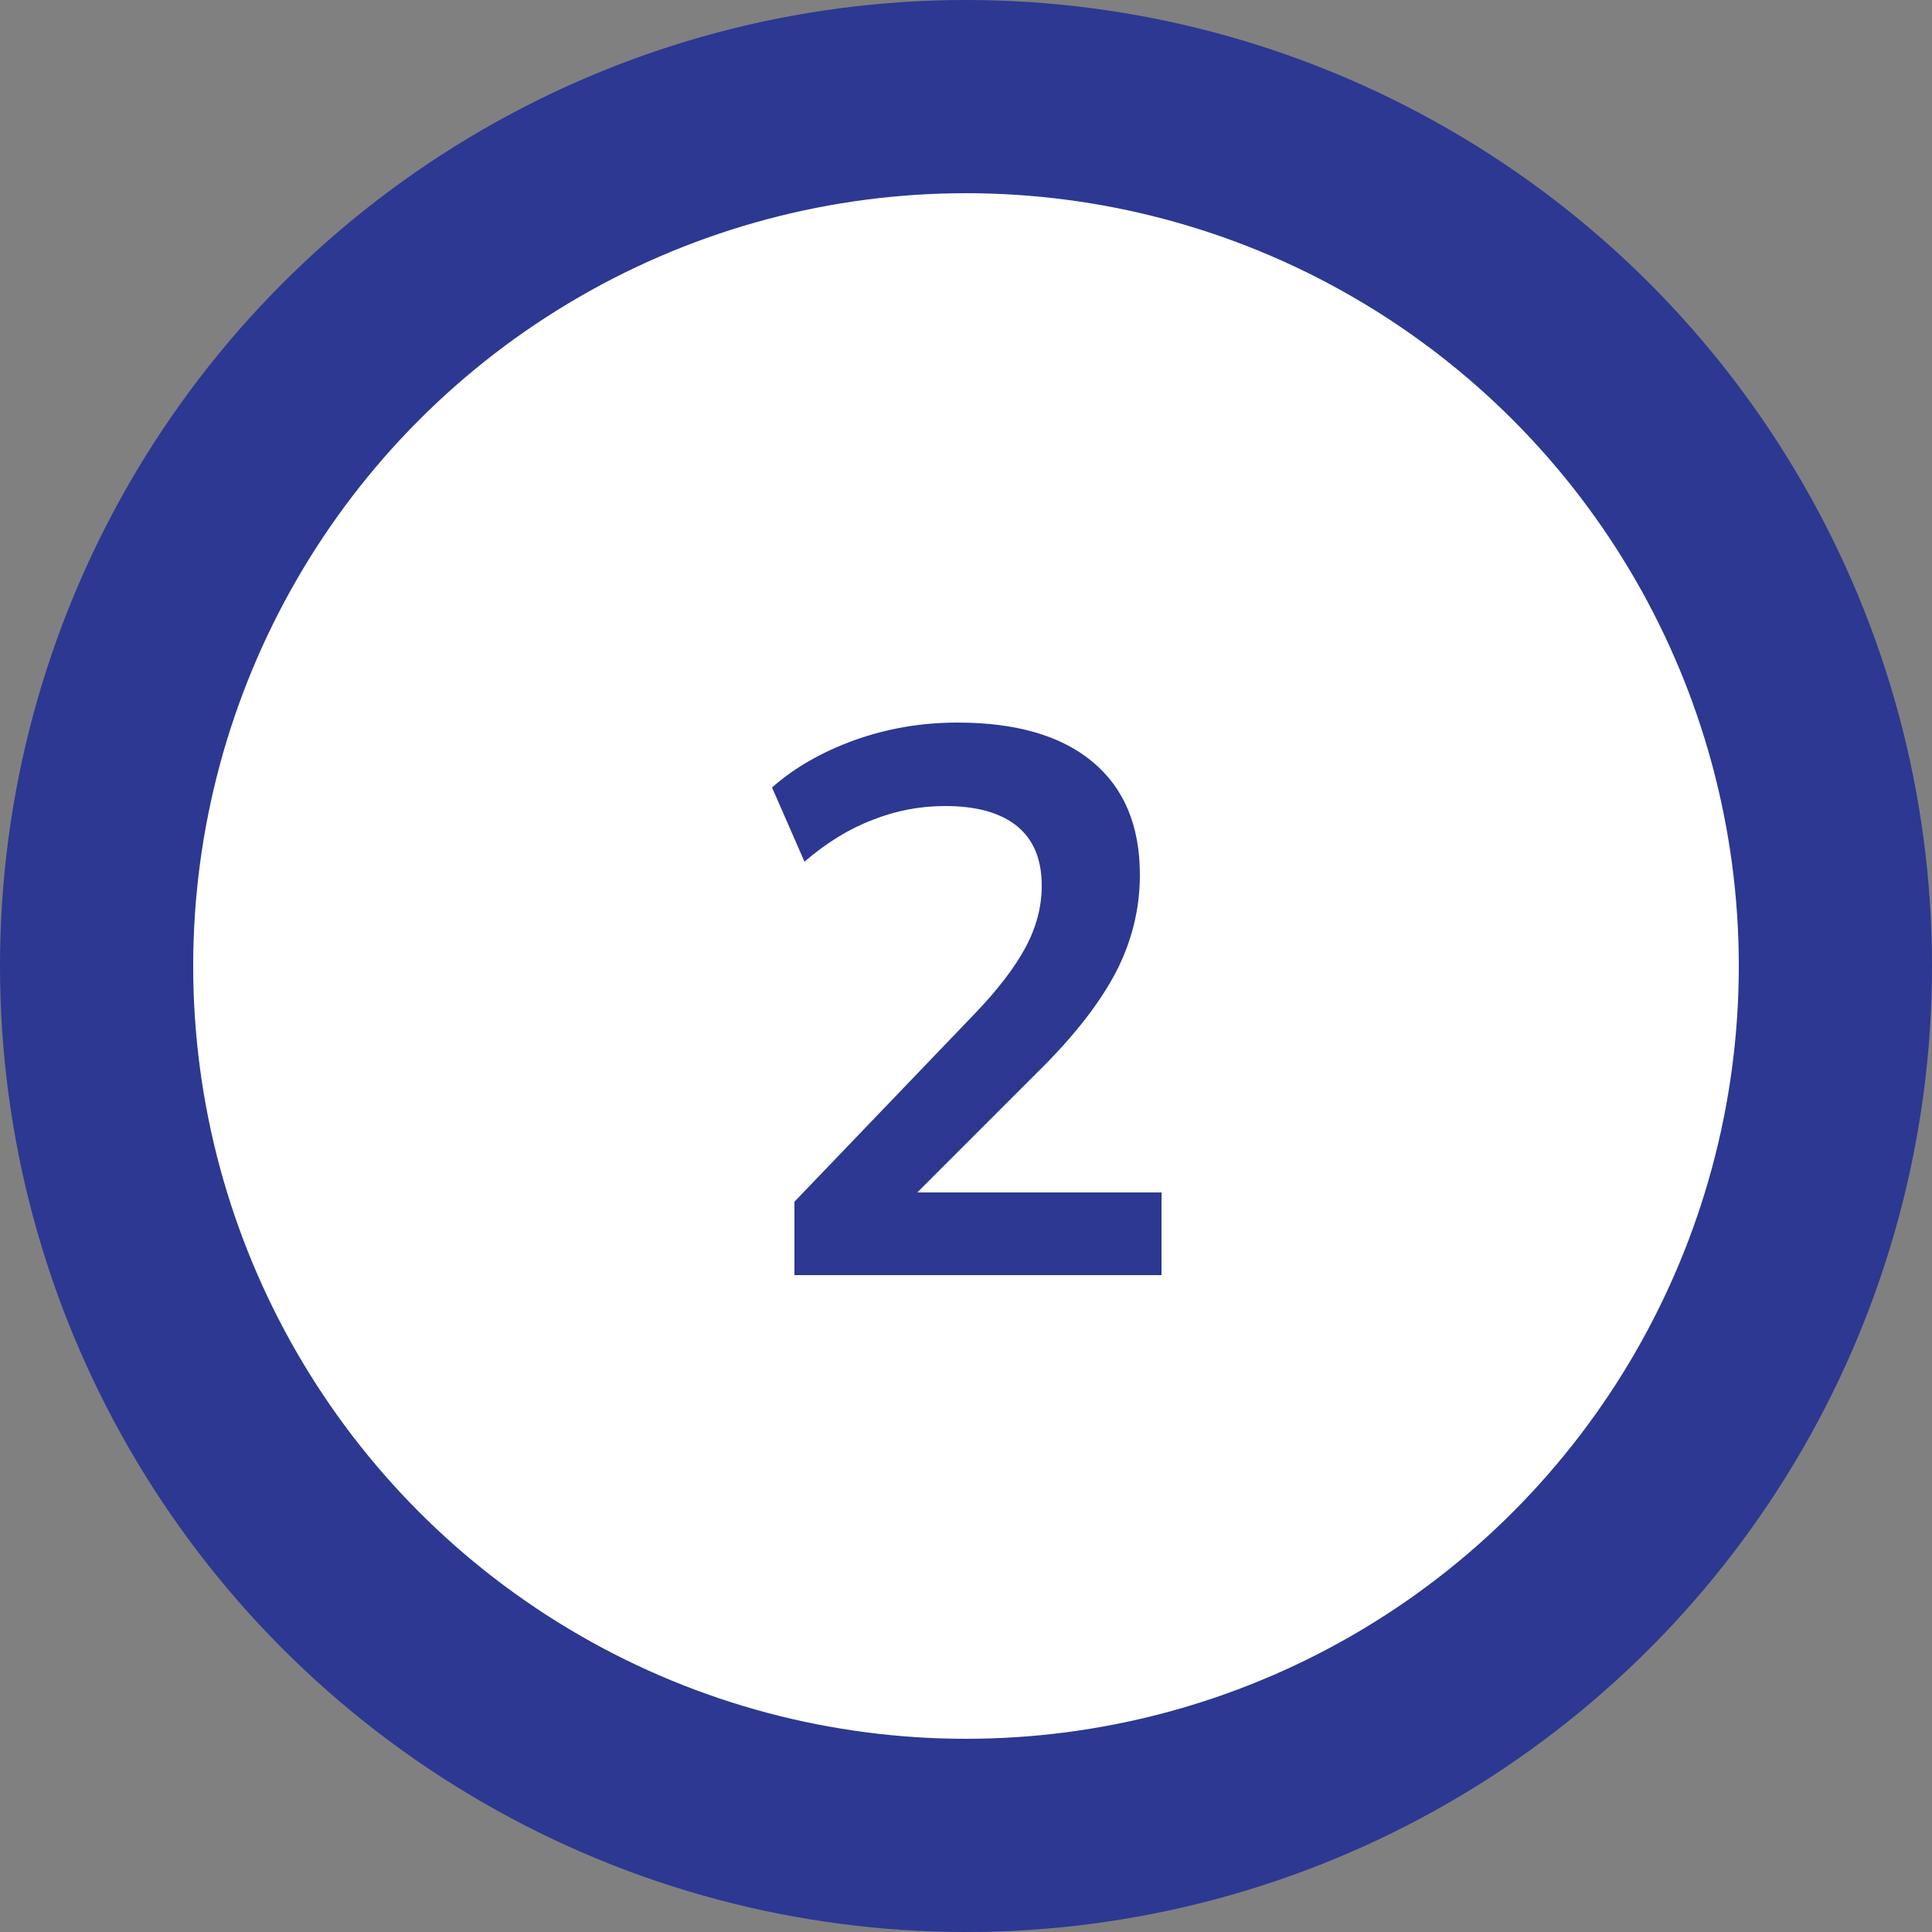
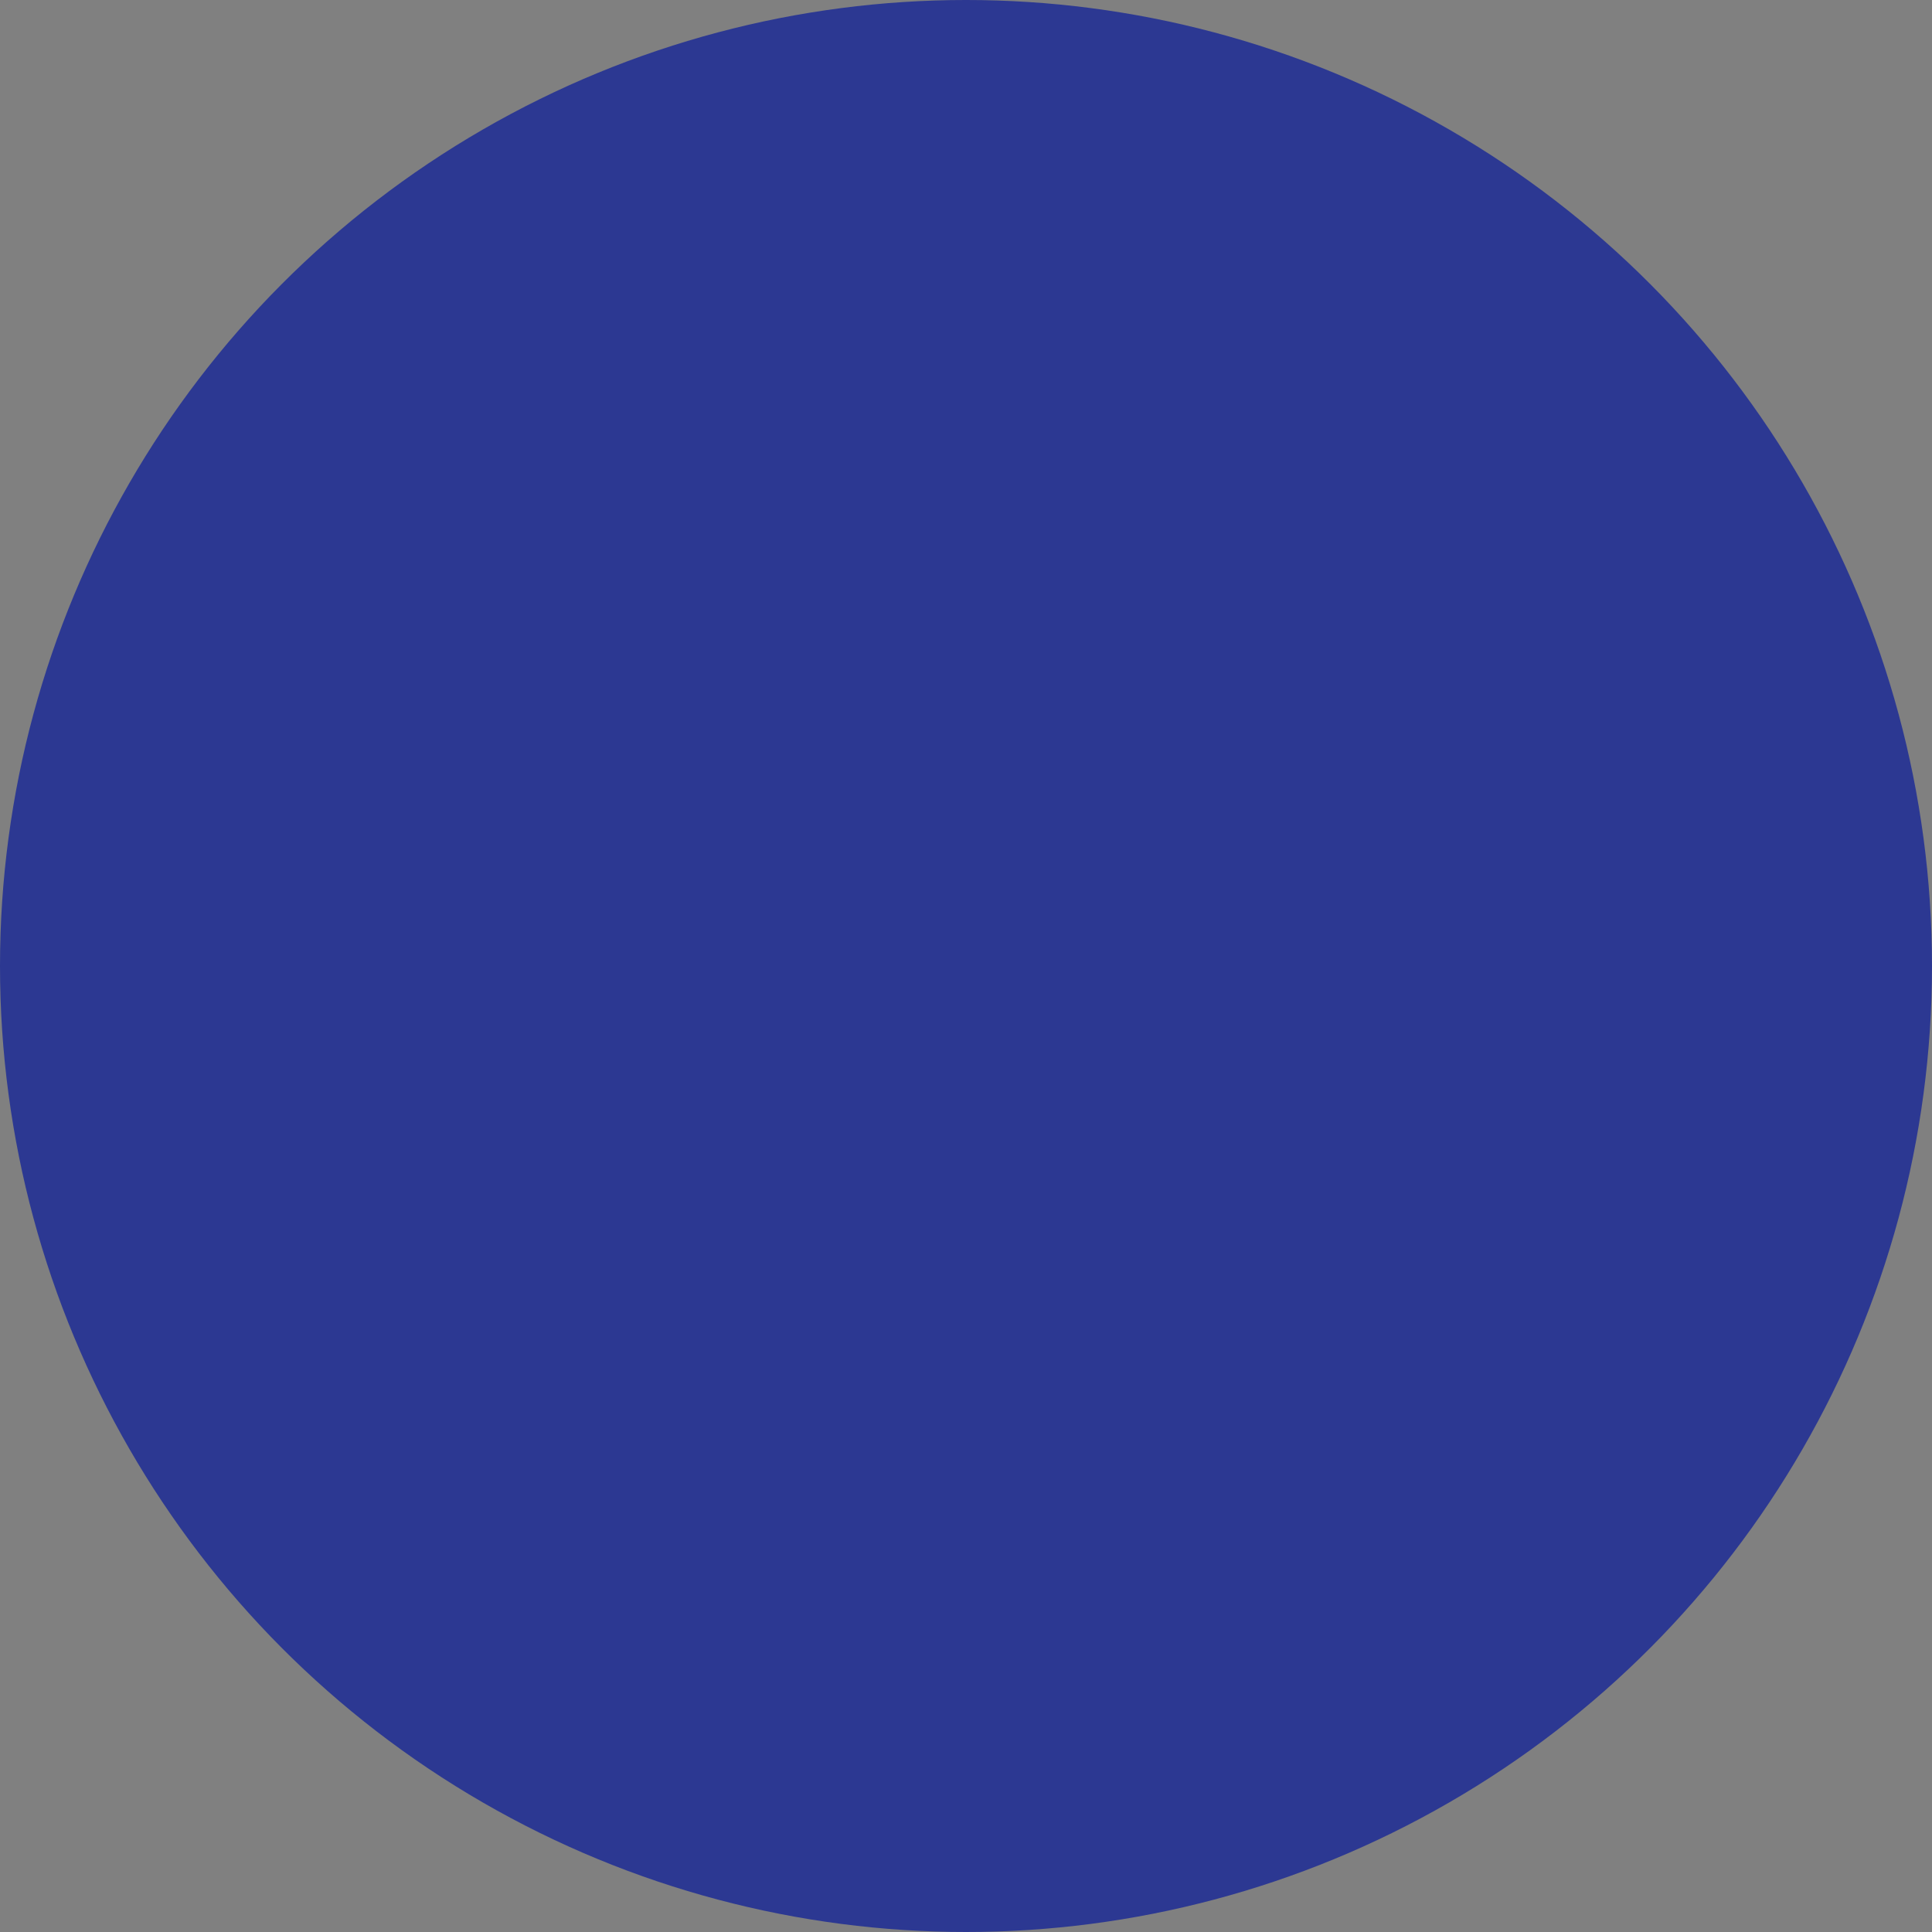
<svg xmlns="http://www.w3.org/2000/svg" width="50" height="50" viewBox="0 0 50 50" fill="none">
  <rect x="0" y="0" width="50" height="50" fill="#808080" stroke="none" />
  <circle cx="25" cy="25" r="25" fill="#2C3892" />
-   <circle cx="25" cy="25" r="20" fill="white" />
-   <path d="M20.56 33V31.1L25.24 26.22C25.827 25.607 26.26 25.04 26.54 24.52C26.82 24 26.96 23.467 26.96 22.92C26.96 22.24 26.747 21.727 26.32 21.38C25.893 21.033 25.273 20.86 24.46 20.86C23.807 20.86 23.18 20.98 22.58 21.22C21.98 21.447 21.393 21.807 20.82 22.3L19.98 20.38C20.553 19.873 21.26 19.467 22.1 19.16C22.953 18.853 23.847 18.7 24.78 18.7C26.3 18.7 27.467 19.04 28.28 19.72C29.093 20.4 29.5 21.373 29.5 22.64C29.5 23.52 29.293 24.36 28.88 25.16C28.467 25.947 27.827 26.773 26.96 27.64L23.06 31.54V30.86H30.06V33H20.56Z" fill="#2C3892" />
</svg>